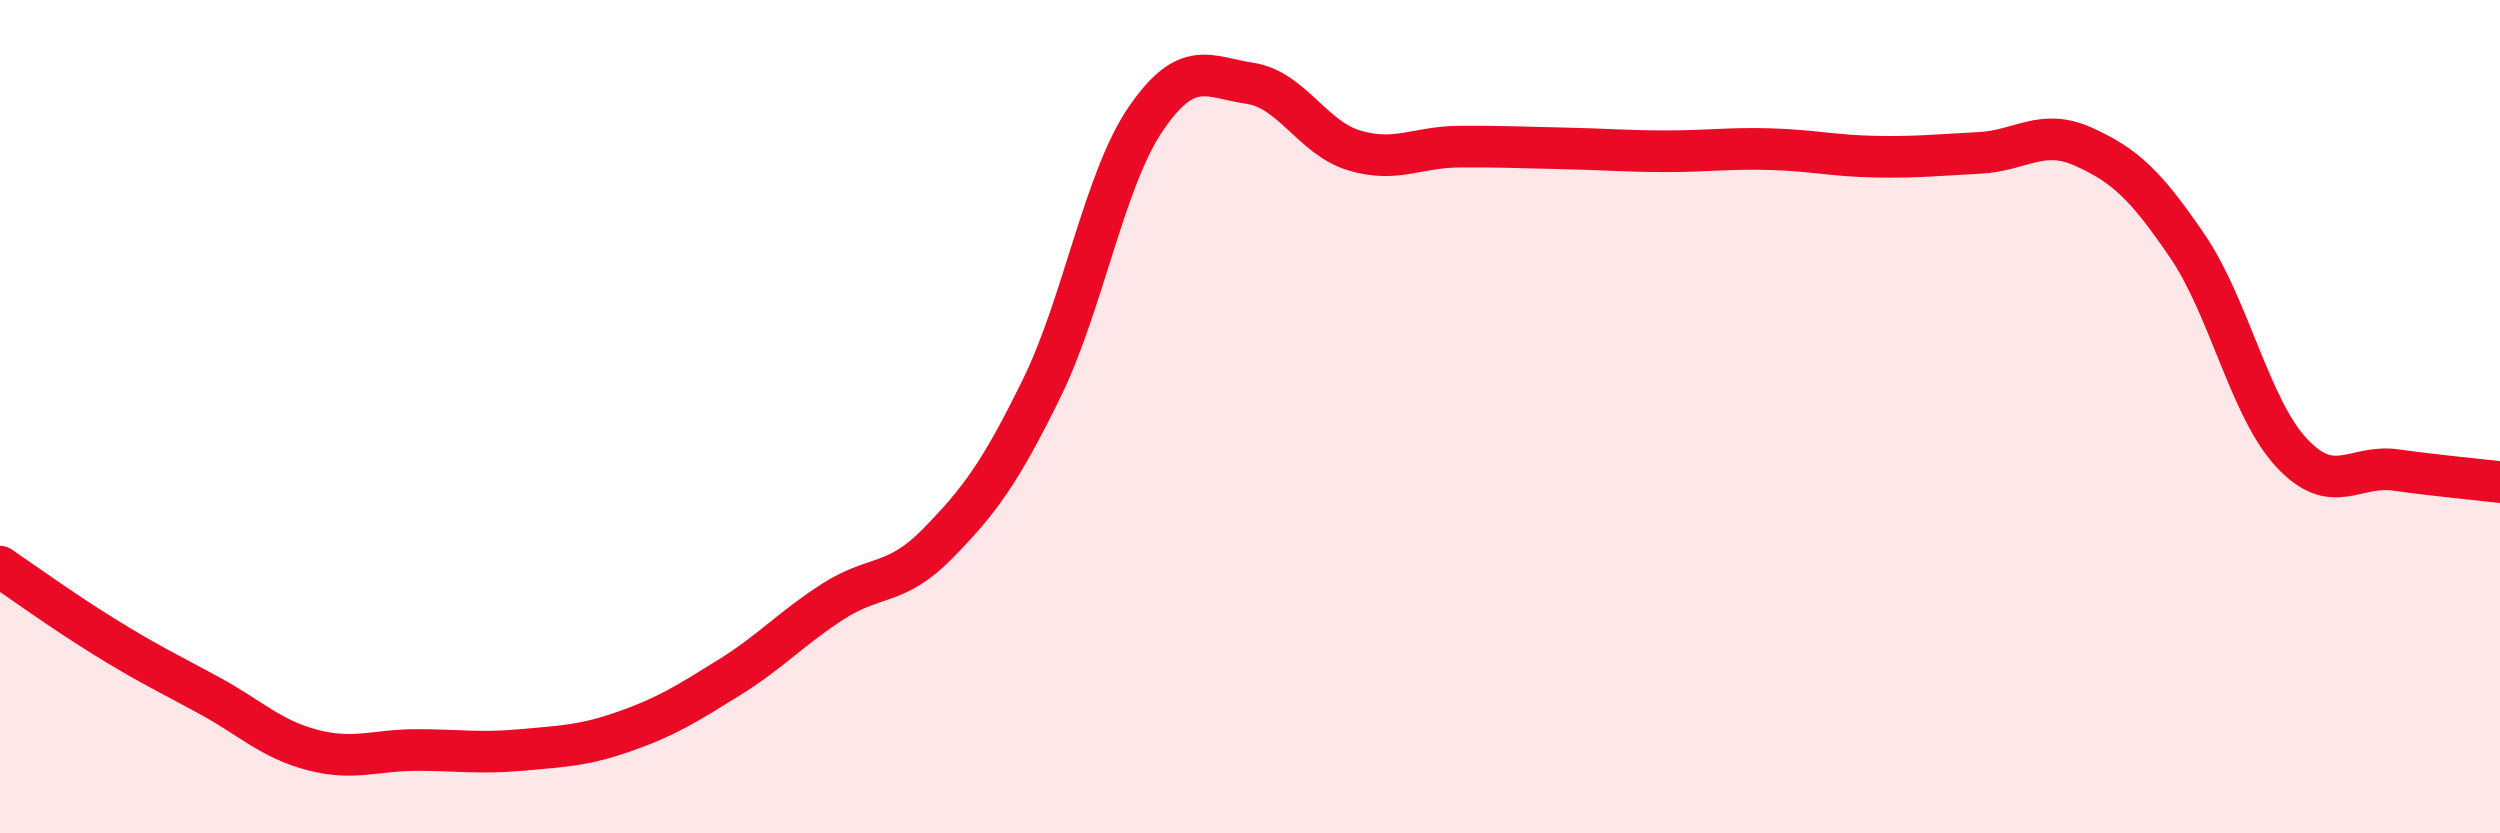
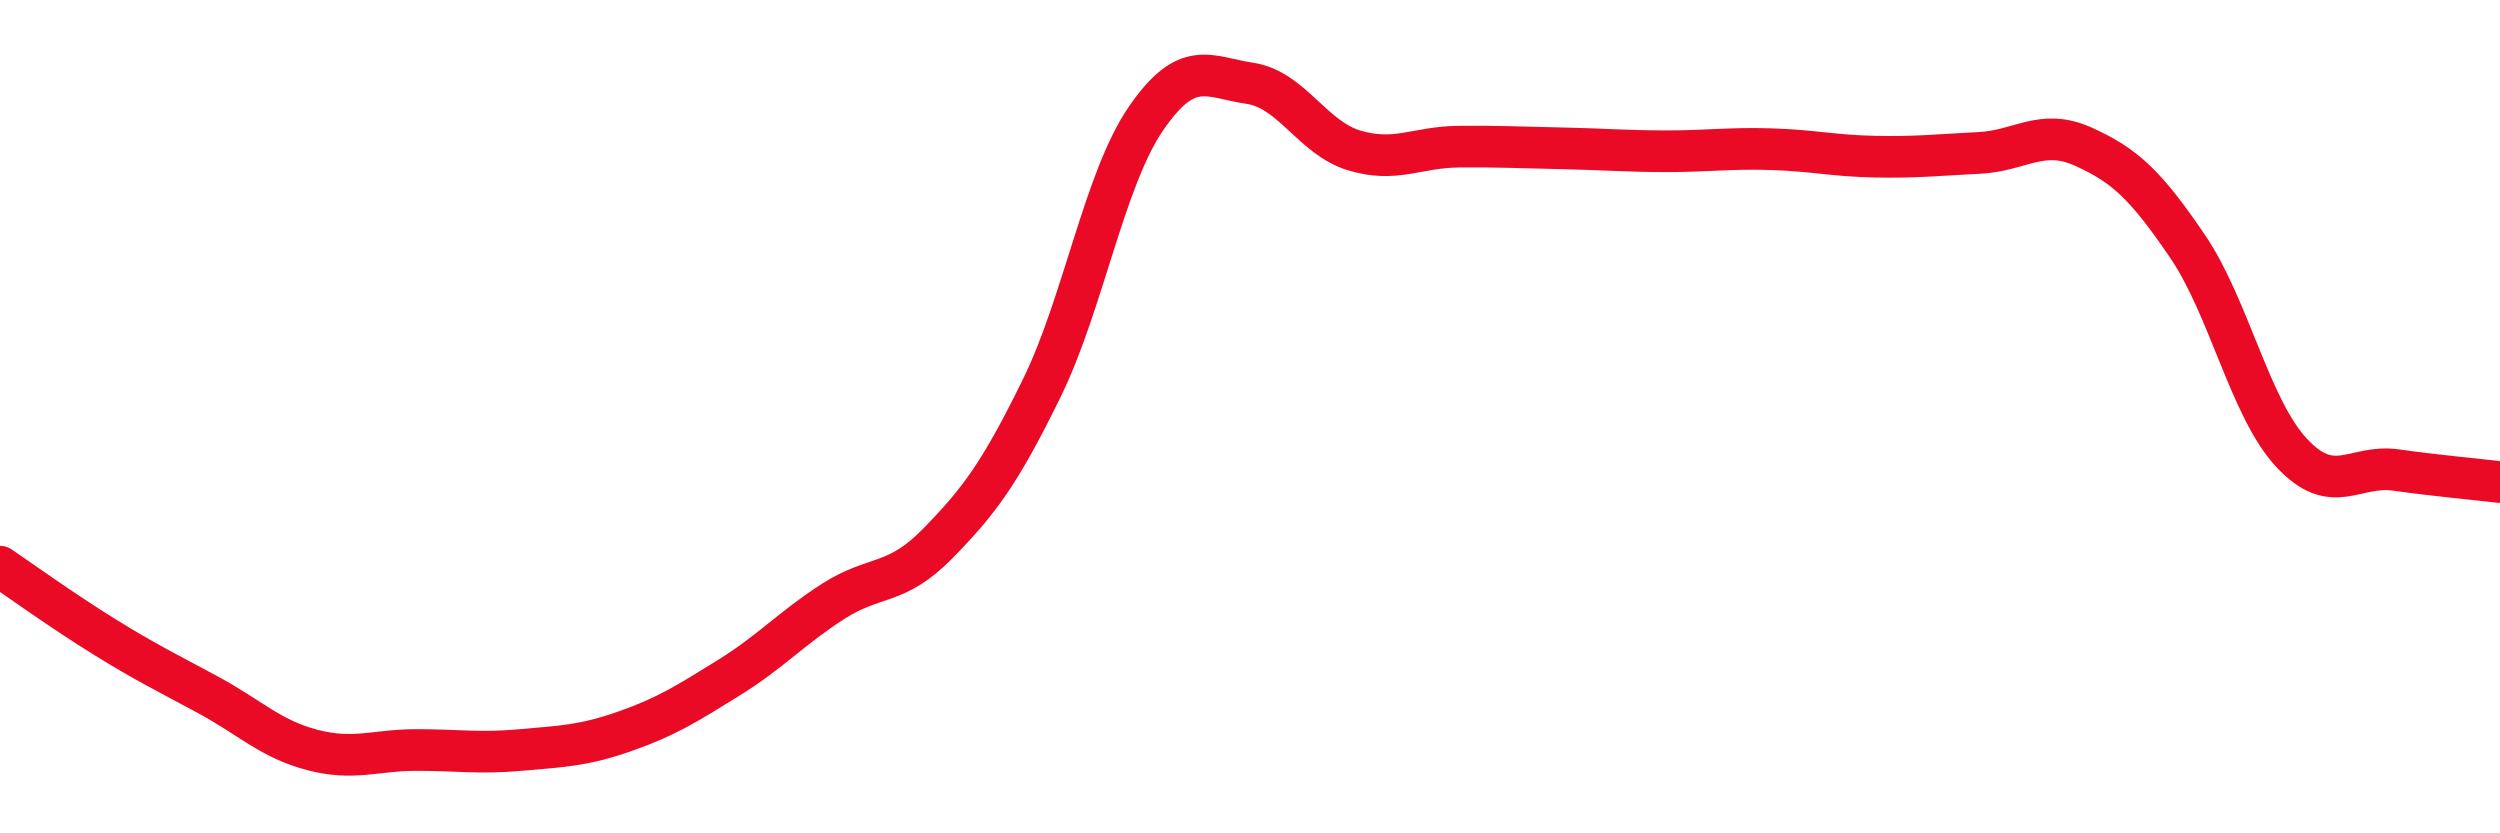
<svg xmlns="http://www.w3.org/2000/svg" width="60" height="20" viewBox="0 0 60 20">
-   <path d="M 0,13.6 C 0.5,13.94 1.5,14.66 2.5,15.28 C 3.5,15.9 4,16.14 5,16.68 C 6,17.22 6.5,17.74 7.5,18 C 8.5,18.26 9,18 10,18 C 11,18 11.5,18.09 12.5,18 C 13.5,17.91 14,17.9 15,17.55 C 16,17.2 16.5,16.88 17.5,16.26 C 18.5,15.64 19,15.07 20,14.43 C 21,13.79 21.5,14.07 22.5,13.05 C 23.5,12.03 24,11.36 25,9.32 C 26,7.28 26.5,4.31 27.5,2.85 C 28.5,1.39 29,1.85 30,2 C 31,2.15 31.5,3.31 32.5,3.61 C 33.5,3.91 34,3.53 35,3.52 C 36,3.51 36.5,3.54 37.5,3.56 C 38.5,3.58 39,3.63 40,3.63 C 41,3.63 41.5,3.55 42.5,3.58 C 43.5,3.61 44,3.74 45,3.76 C 46,3.78 46.5,3.72 47.5,3.67 C 48.5,3.62 49,3.07 50,3.52 C 51,3.97 51.5,4.44 52.5,5.91 C 53.5,7.38 54,9.8 55,10.87 C 56,11.94 56.5,11.14 57.5,11.28 C 58.5,11.42 59.5,11.51 60,11.57L60 20L0 20Z" fill="#EB0A25" opacity="0.1" stroke-linecap="round" stroke-linejoin="round" />
  <path d="M 0,13.6 C 0.5,13.94 1.5,14.66 2.5,15.28 C 3.5,15.9 4,16.14 5,16.68 C 6,17.22 6.5,17.74 7.5,18 C 8.5,18.26 9,18 10,18 C 11,18 11.5,18.09 12.5,18 C 13.5,17.91 14,17.9 15,17.55 C 16,17.2 16.5,16.88 17.5,16.26 C 18.5,15.64 19,15.07 20,14.43 C 21,13.79 21.5,14.07 22.5,13.05 C 23.5,12.03 24,11.36 25,9.32 C 26,7.28 26.5,4.31 27.5,2.85 C 28.5,1.39 29,1.85 30,2 C 31,2.15 31.5,3.31 32.5,3.61 C 33.5,3.91 34,3.53 35,3.52 C 36,3.51 36.5,3.54 37.5,3.56 C 38.5,3.58 39,3.63 40,3.63 C 41,3.63 41.5,3.55 42.5,3.58 C 43.5,3.61 44,3.74 45,3.76 C 46,3.78 46.5,3.72 47.5,3.67 C 48.5,3.62 49,3.07 50,3.52 C 51,3.97 51.5,4.44 52.5,5.91 C 53.5,7.38 54,9.8 55,10.87 C 56,11.94 56.5,11.14 57.5,11.28 C 58.5,11.42 59.5,11.51 60,11.57" stroke="#EB0A25" stroke-width="1" fill="none" stroke-linecap="round" stroke-linejoin="round" />
</svg>